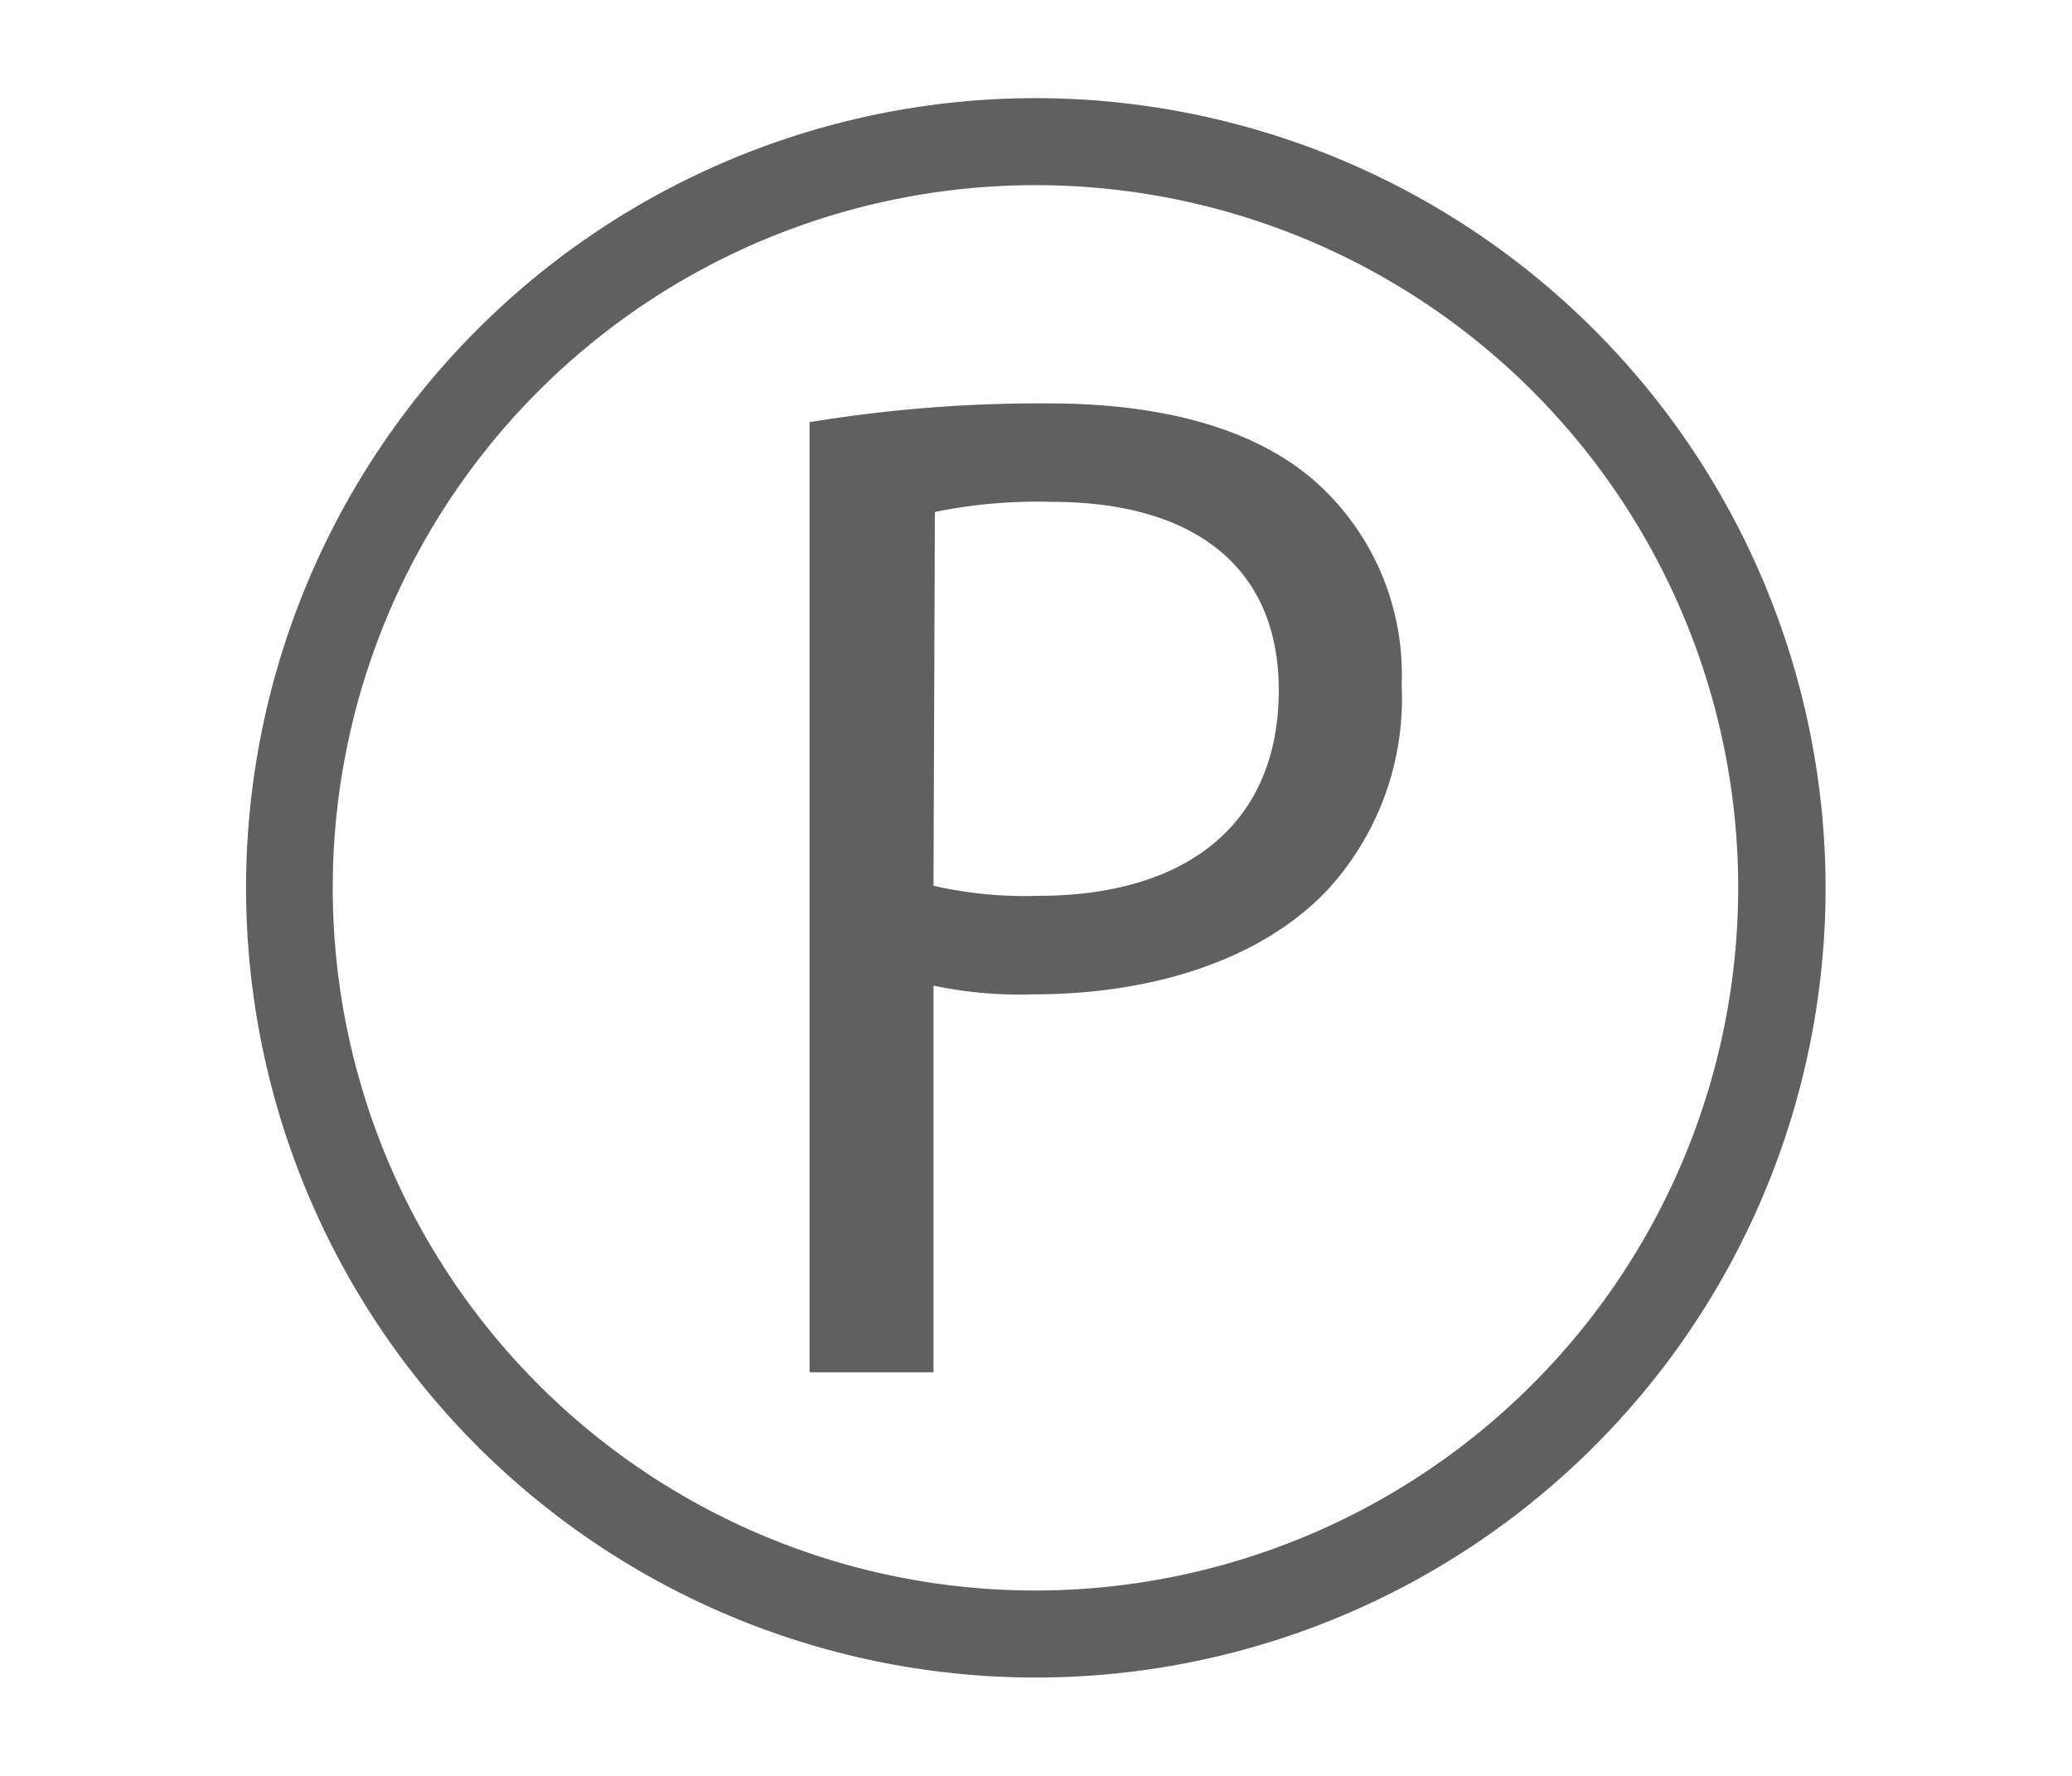
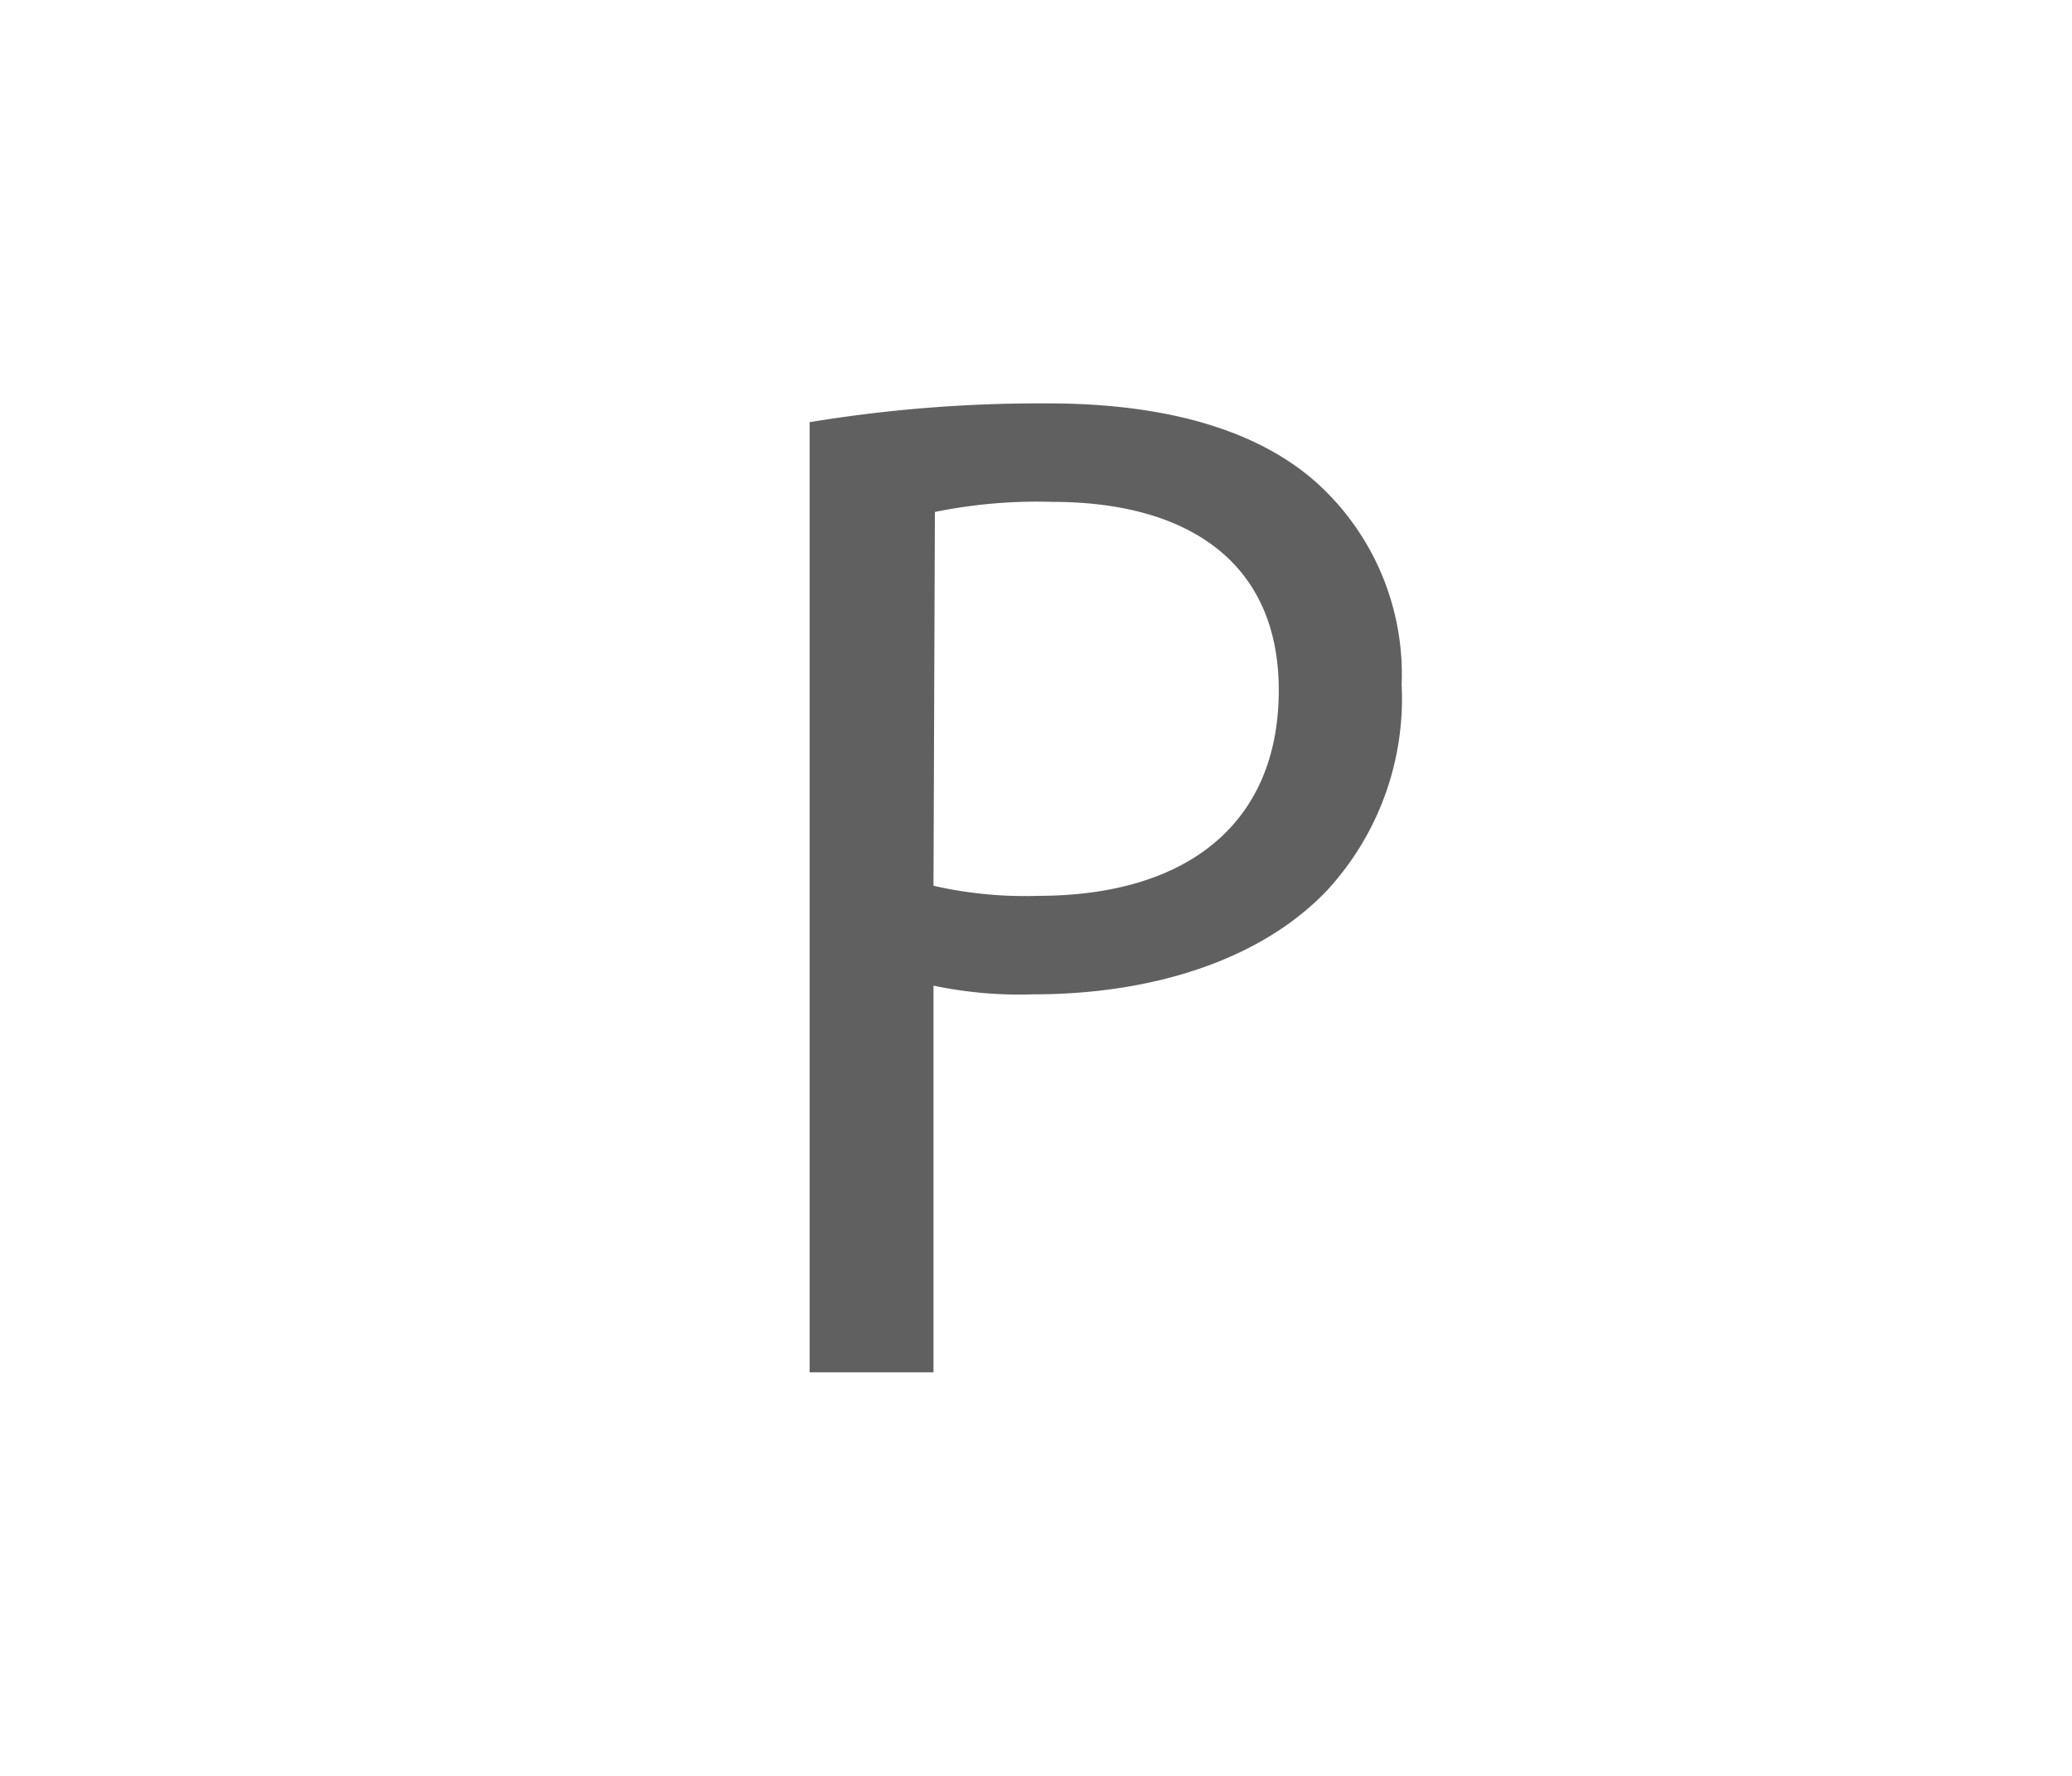
<svg xmlns="http://www.w3.org/2000/svg" id="Слой_1" data-name="Слой 1" viewBox="0 0 59.53 51.02">
  <defs>
    <style>.cls-1,.cls-2{fill:#606060;}.cls-2{fill-rule:evenodd;}</style>
  </defs>
  <path class="cls-1" d="M23.26,12.13a40.79,40.79,0,0,1,6.84-.54c3.53,0,6.11.82,7.75,2.3a7.41,7.41,0,0,1,2.42,5.78,8.13,8.13,0,0,1-2.13,5.9c-1.89,2-5,3-8.45,3a12,12,0,0,1-2.87-.25V39.43H23.26Zm3.56,13.32a11.78,11.78,0,0,0,3,.29c4.3,0,6.92-2.09,6.92-5.91,0-3.65-2.58-5.41-6.51-5.41a14.67,14.67,0,0,0-3.37.29Z" />
-   <path class="cls-2" d="M29.76,2.82A22.69,22.69,0,1,0,52.45,25.51,22.71,22.71,0,0,0,29.76,2.82Zm0,42.88A20.19,20.19,0,1,1,49.94,25.51,20.21,20.21,0,0,1,29.76,45.7Z" />
</svg>